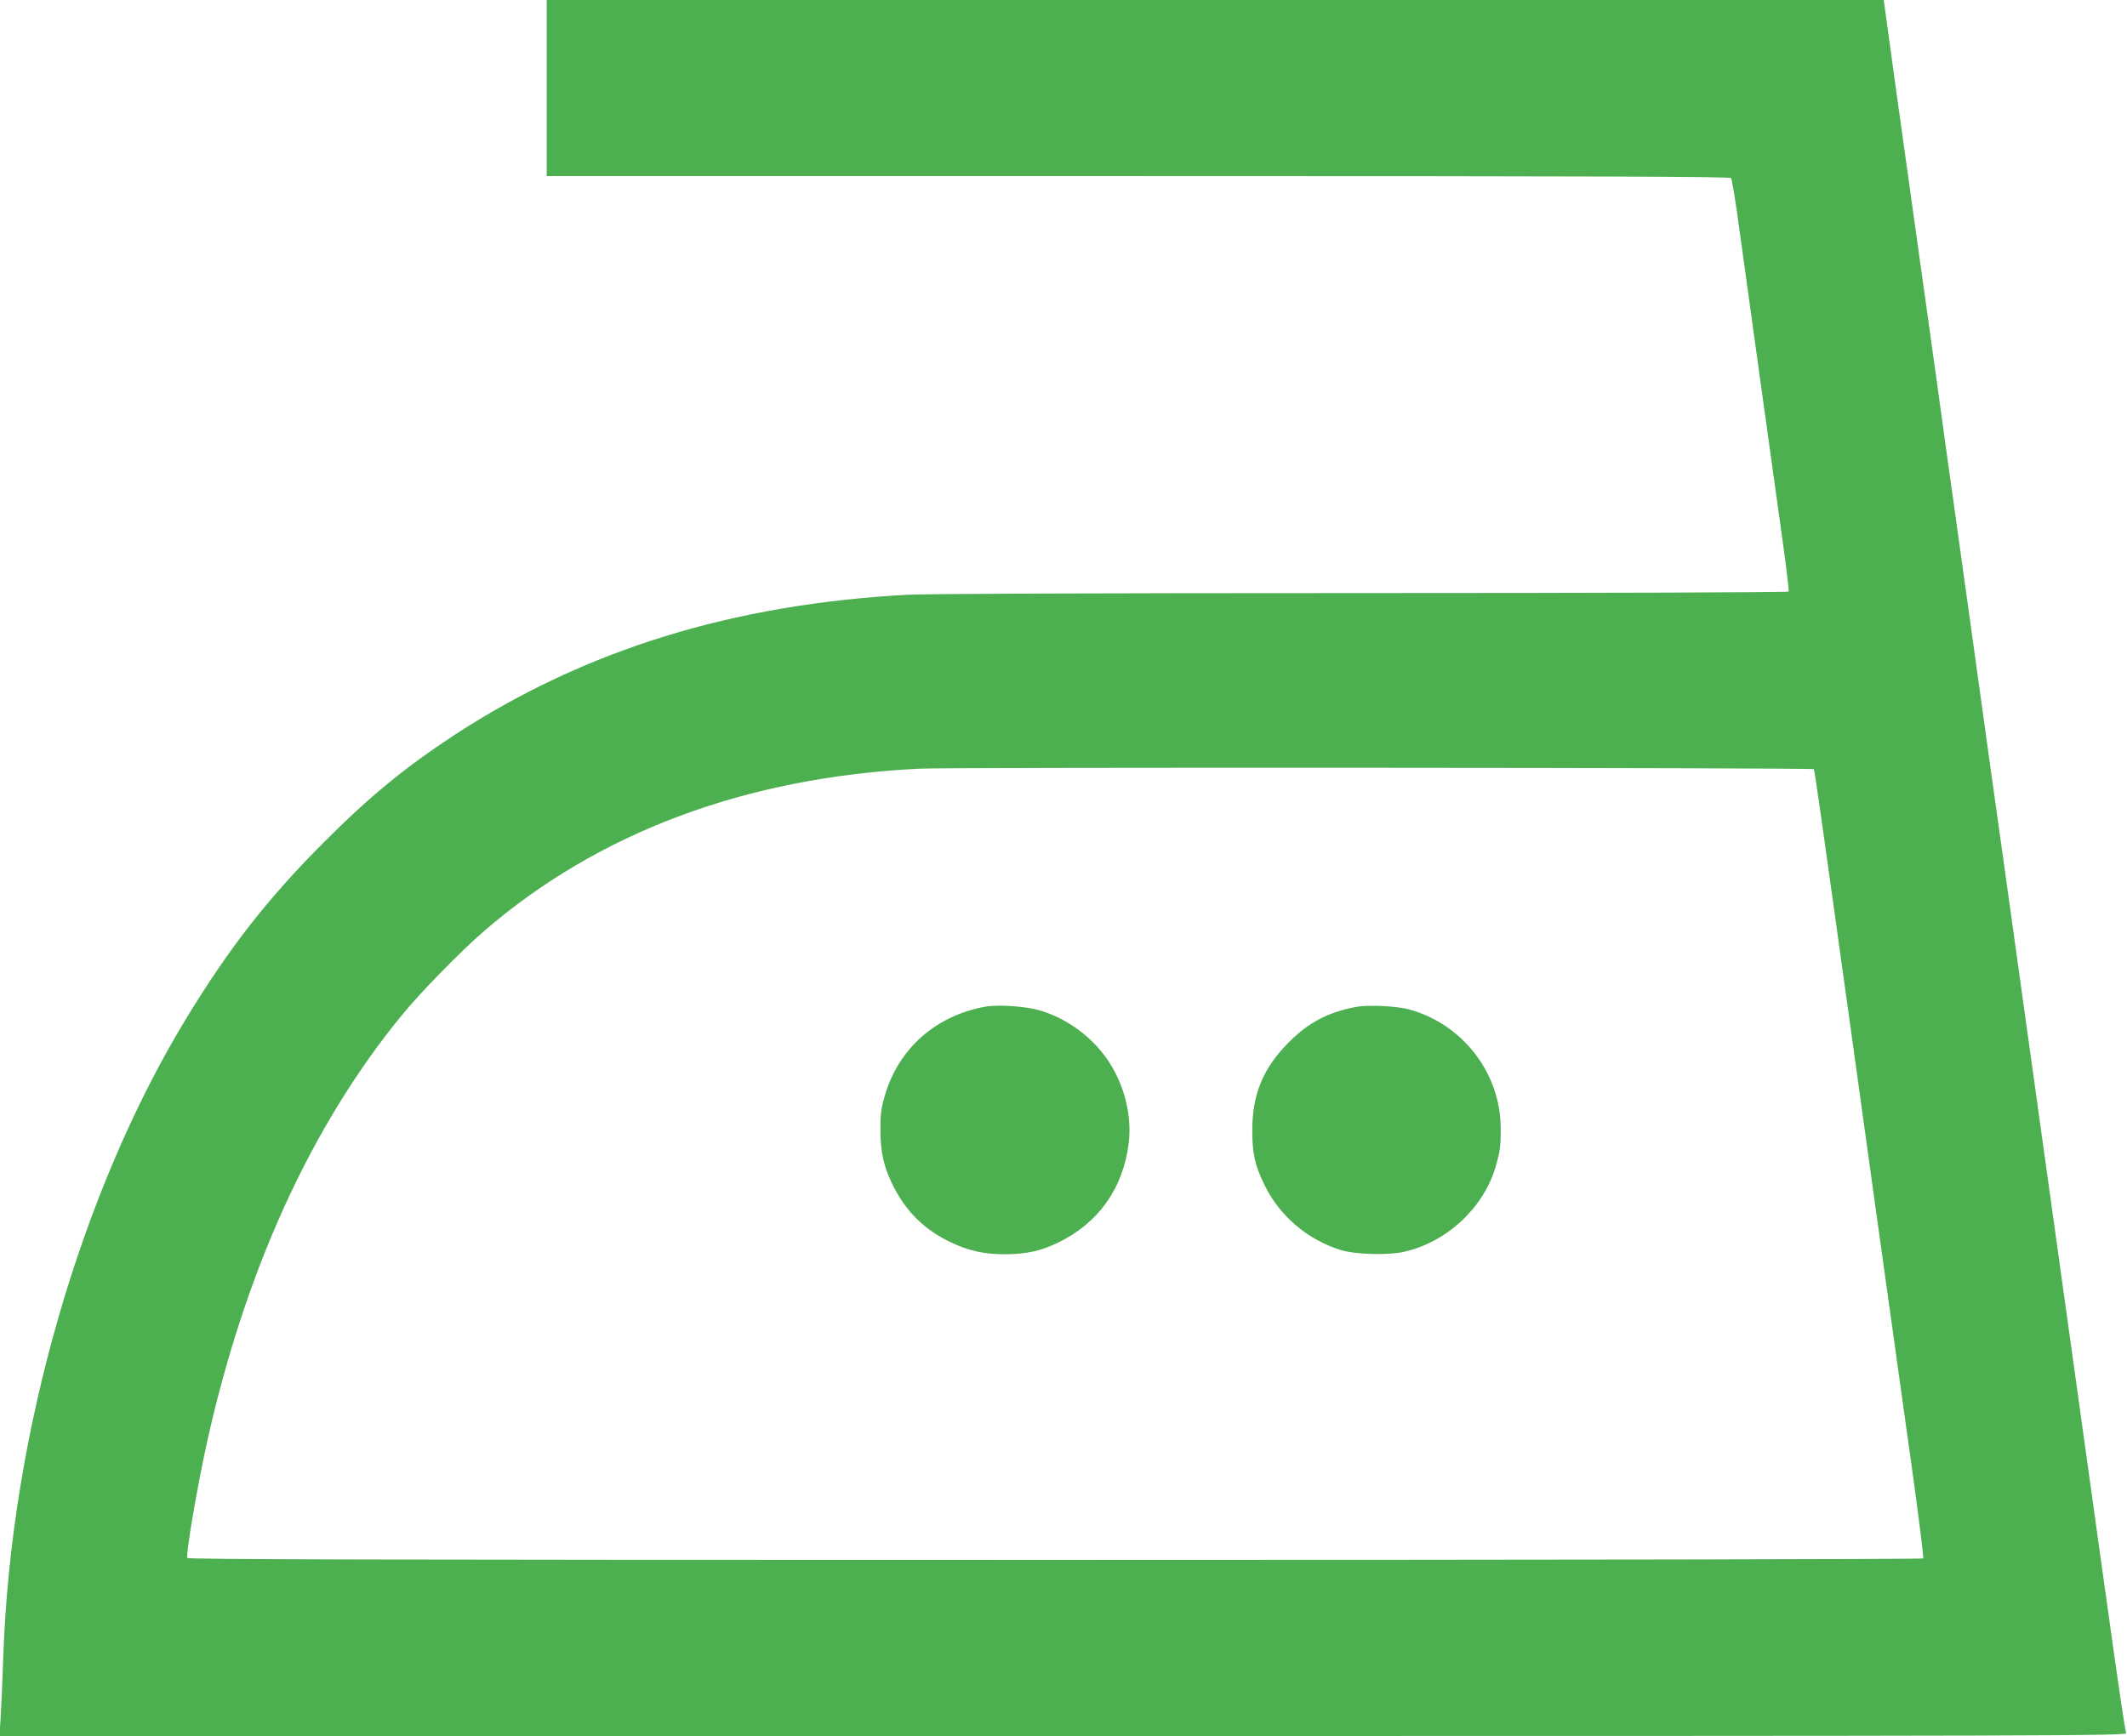
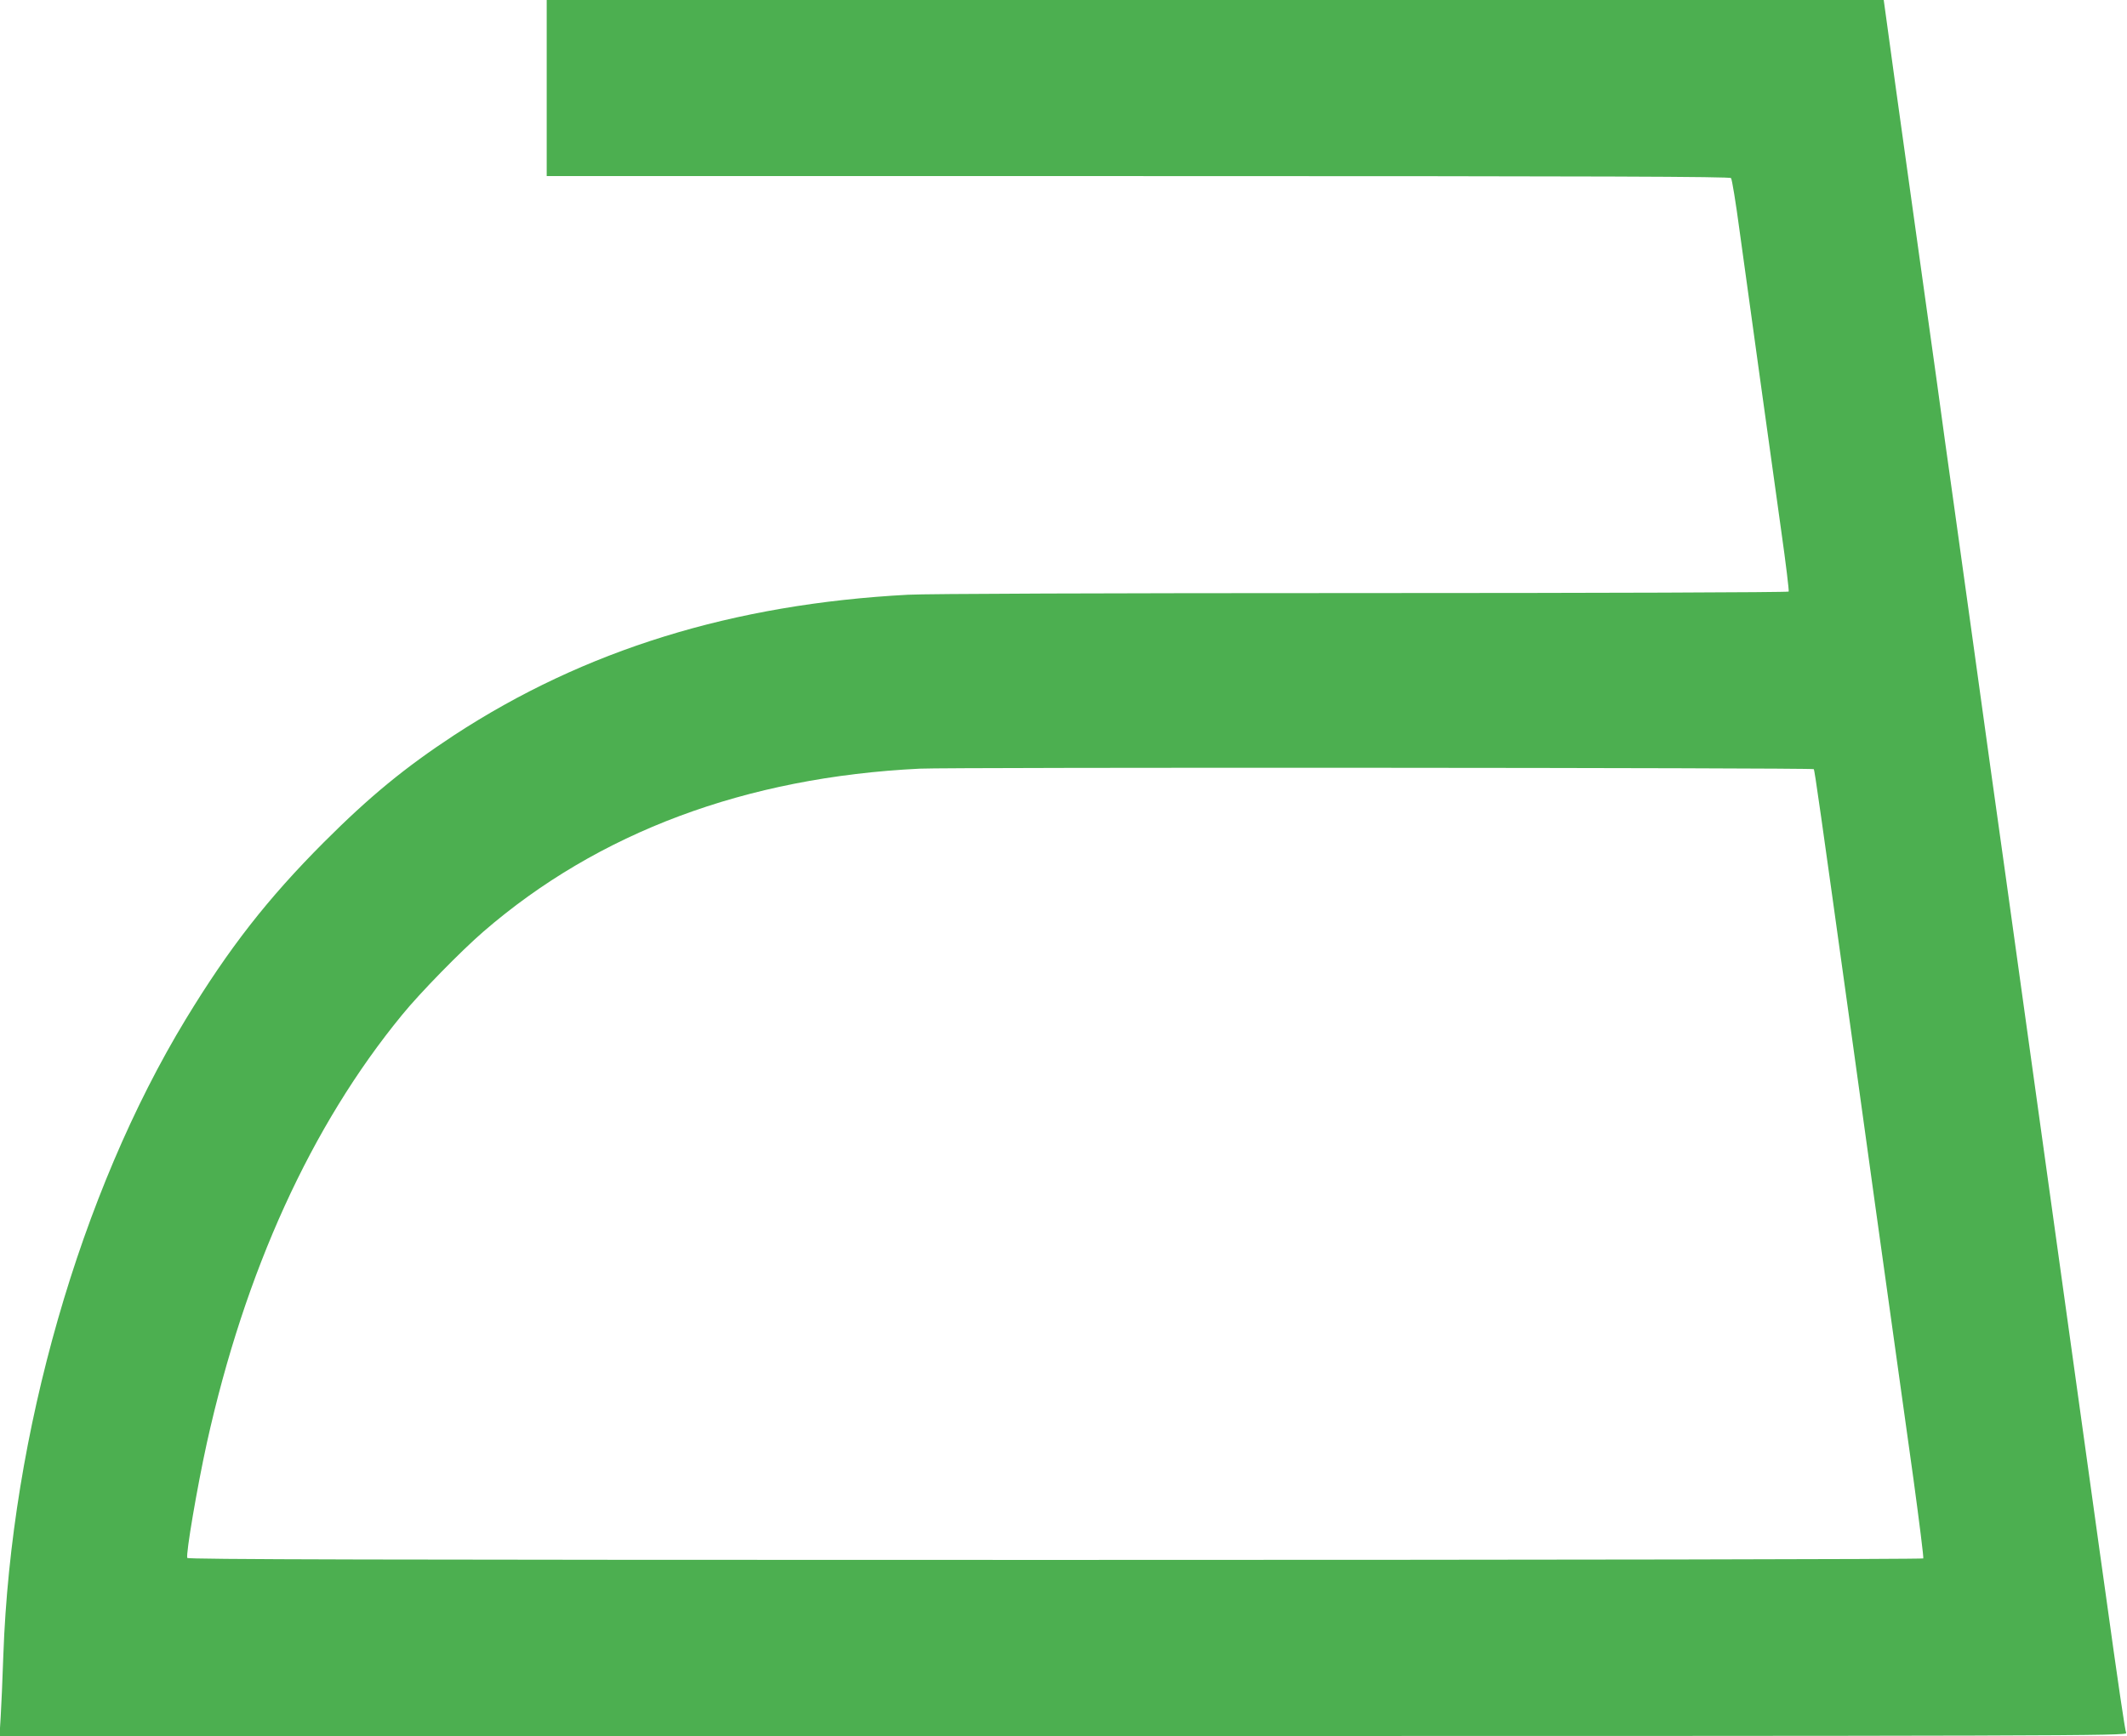
<svg xmlns="http://www.w3.org/2000/svg" version="1.0" width="1280pt" height="1045pt" viewBox="0 0 1280 1045" preserveAspectRatio="xMidYMid meet">
  <g transform="translate(0,1045) scale(0.1,-0.1)" fill="#4caf50" stroke="none">
    <path d="M3290 9920 l0 -530 3559 0 c2835 0 3561 -3 3568 -12 6 -7 29 -148 51 -313 23 -165 77 -559 121 -875 44 -316 103 -737 130 -934 28 -197 48 -363 45 -367 -3 -5 -1154 -9 -2557 -9 -1576 0 -2625 -4 -2742 -10 -1054 -56 -1947 -332 -2733 -846 -295 -194 -506 -367 -782 -643 -341 -342 -571 -637 -832 -1066 -635 -1046 -1051 -2495 -1098 -3830 -5 -143 -12 -311 -16 -372 l-7 -113 6403 0 c6093 0 6402 1 6395 18 -7 16 -49 301 -124 842 -17 118 -53 379 -81 580 -28 201 -77 556 -110 790 -33 234 -82 589 -110 790 -28 201 -77 556 -110 790 -33 234 -82 589 -110 790 -28 201 -64 460 -80 575 -37 260 -133 950 -200 1435 -28 201 -77 556 -110 790 -33 234 -80 571 -104 750 -25 179 -97 694 -160 1145 -63 451 -125 895 -137 988 l-23 167 -4023 0 -4023 0 0 -530z m7625 -4100 c6 -9 35 -215 236 -1660 44 -316 104 -752 134 -967 114 -814 166 -1192 230 -1647 35 -257 62 -472 59 -477 -3 -5 -2203 -9 -5224 -9 -4165 0 -5219 3 -5223 12 -9 25 59 424 118 693 229 1033 627 1908 1174 2575 108 133 355 385 490 502 691 598 1579 930 2626 981 175 9 5374 6 5380 -3z" />
-     <path d="M5928 4390 c-297 -54 -521 -252 -603 -535 -22 -74 -27 -110 -27 -205 0 -139 23 -235 82 -348 77 -149 185 -254 335 -327 112 -54 205 -75 332 -75 126 0 218 20 318 69 244 117 393 326 427 597 22 171 -28 364 -132 512 -98 139 -248 246 -410 292 -84 23 -248 34 -322 20z" />
-     <path d="M8168 4390 c-173 -31 -293 -94 -413 -215 -154 -155 -219 -312 -219 -530 0 -141 16 -211 75 -331 91 -185 258 -327 459 -389 85 -26 279 -32 376 -11 255 56 477 259 552 505 28 93 34 131 33 240 -1 334 -232 630 -556 716 -72 19 -242 27 -307 15z" />
  </g>
</svg>